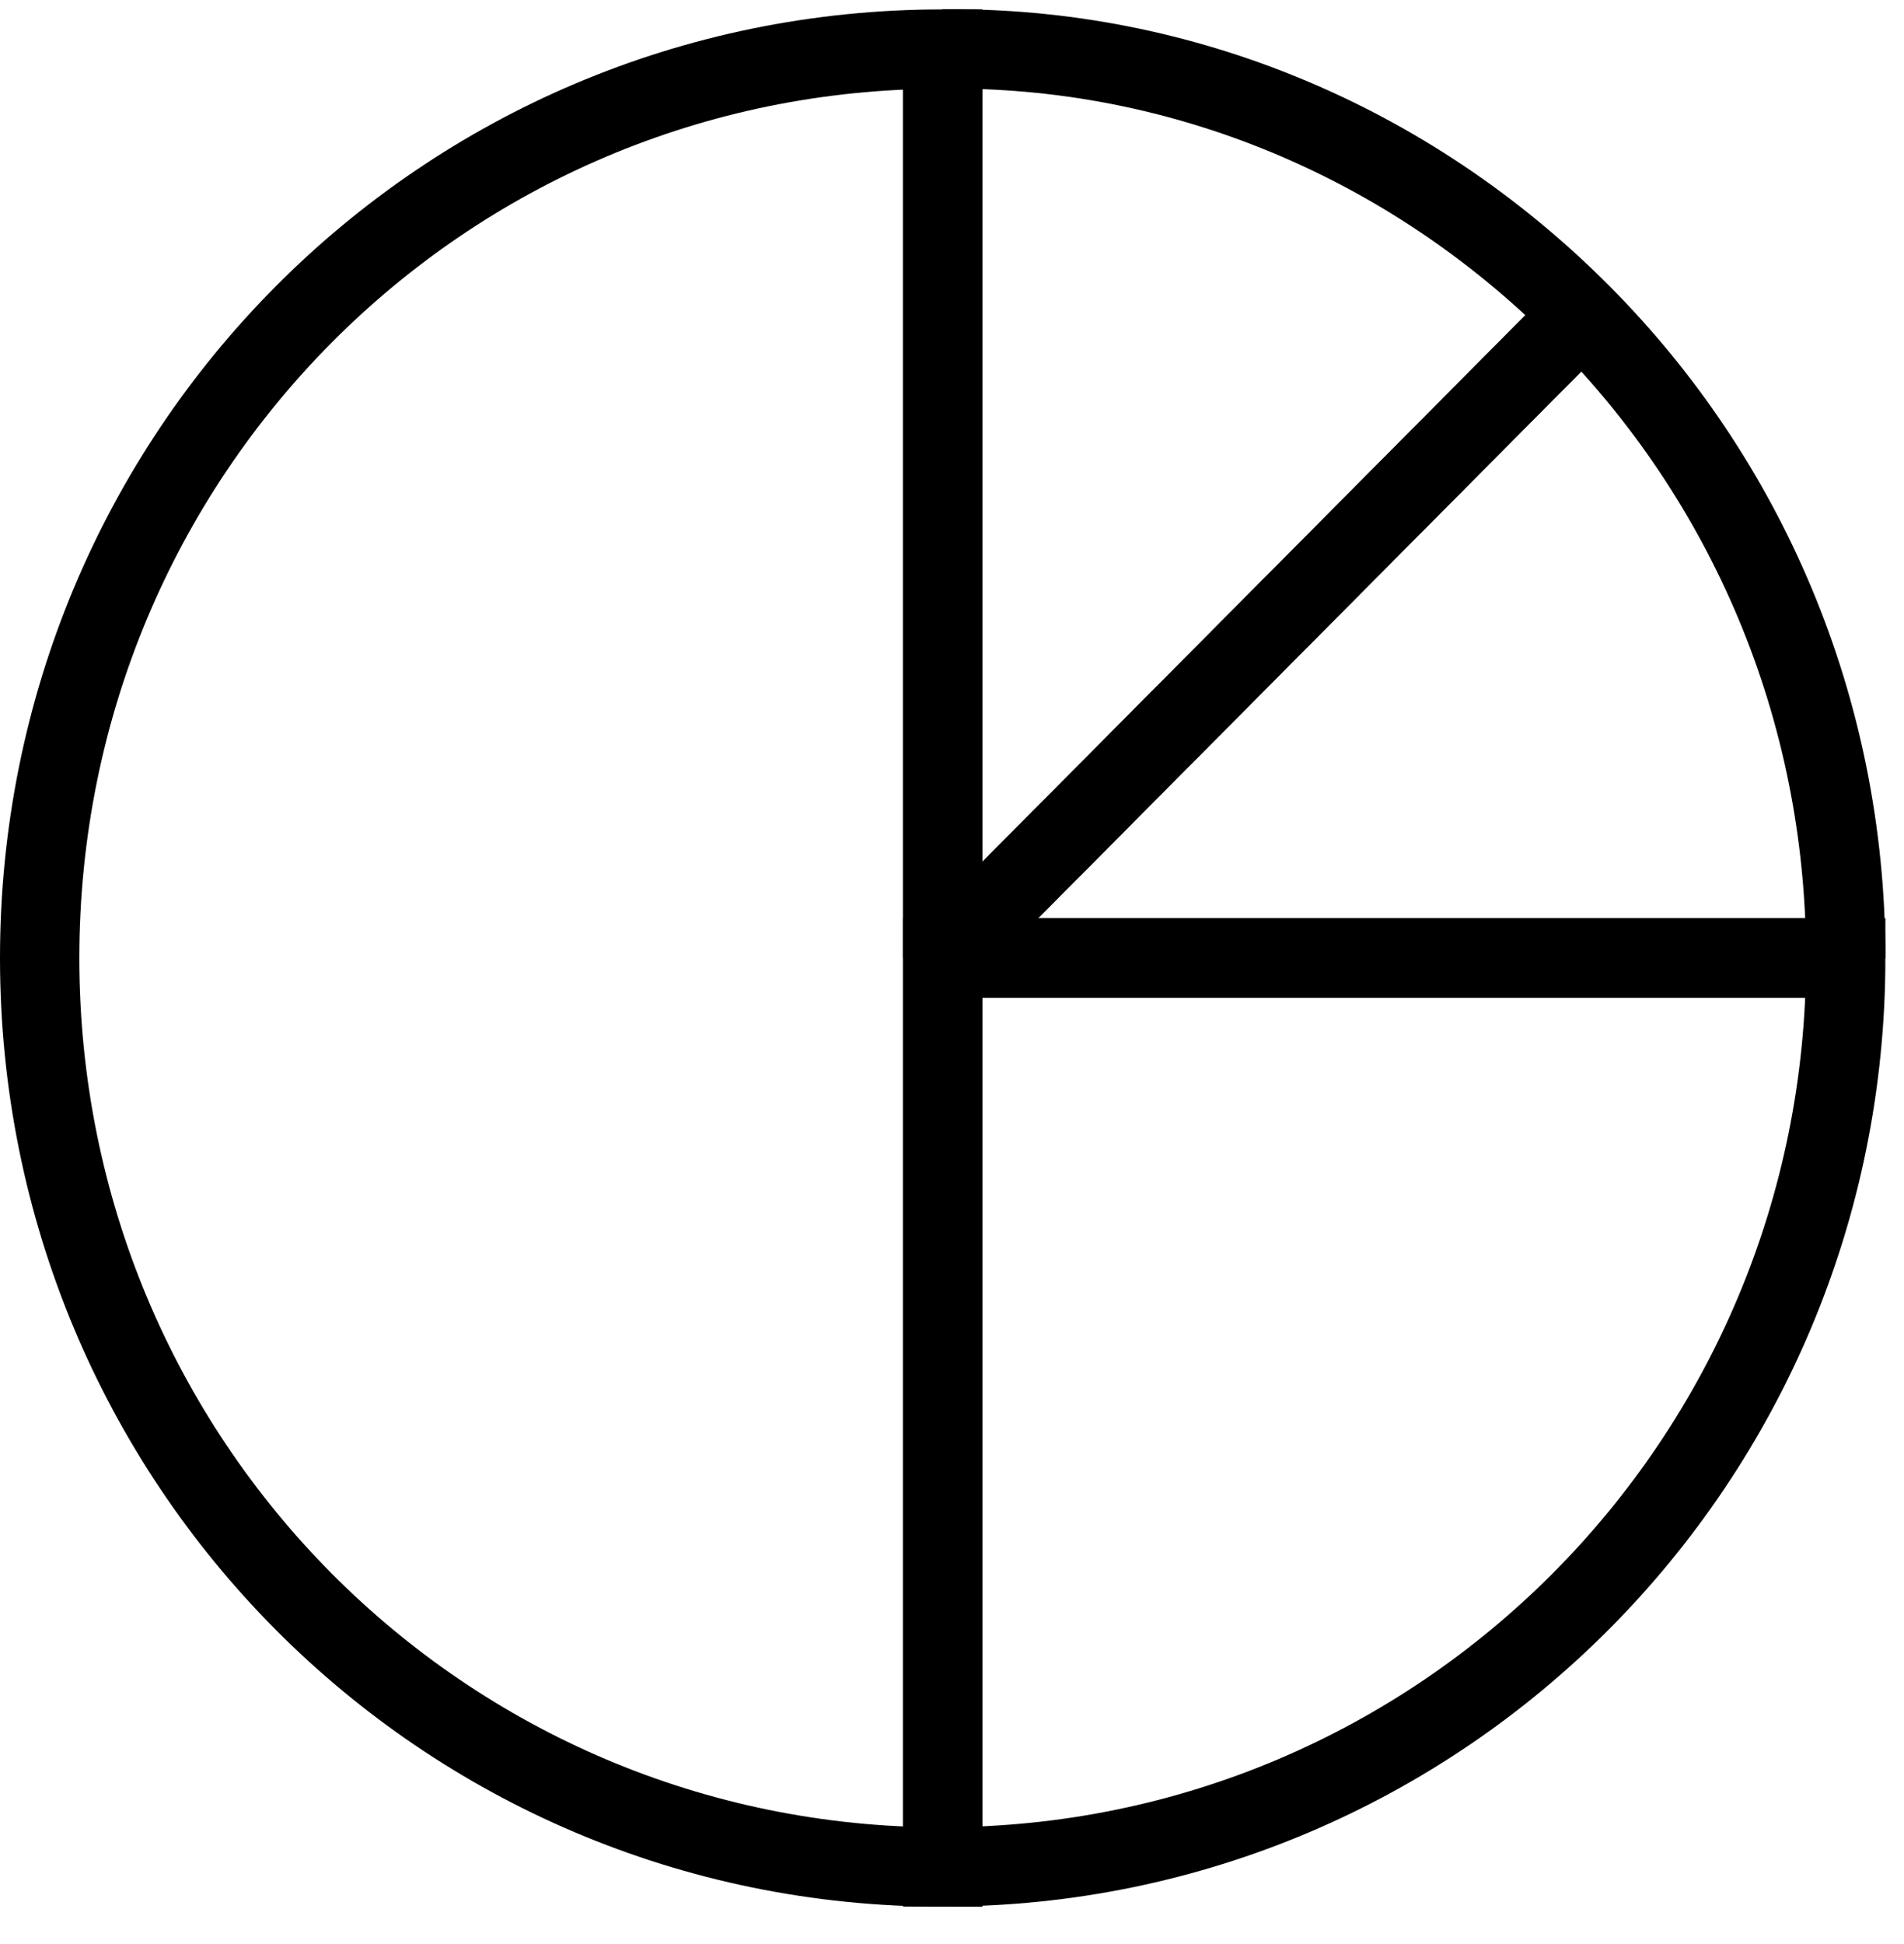
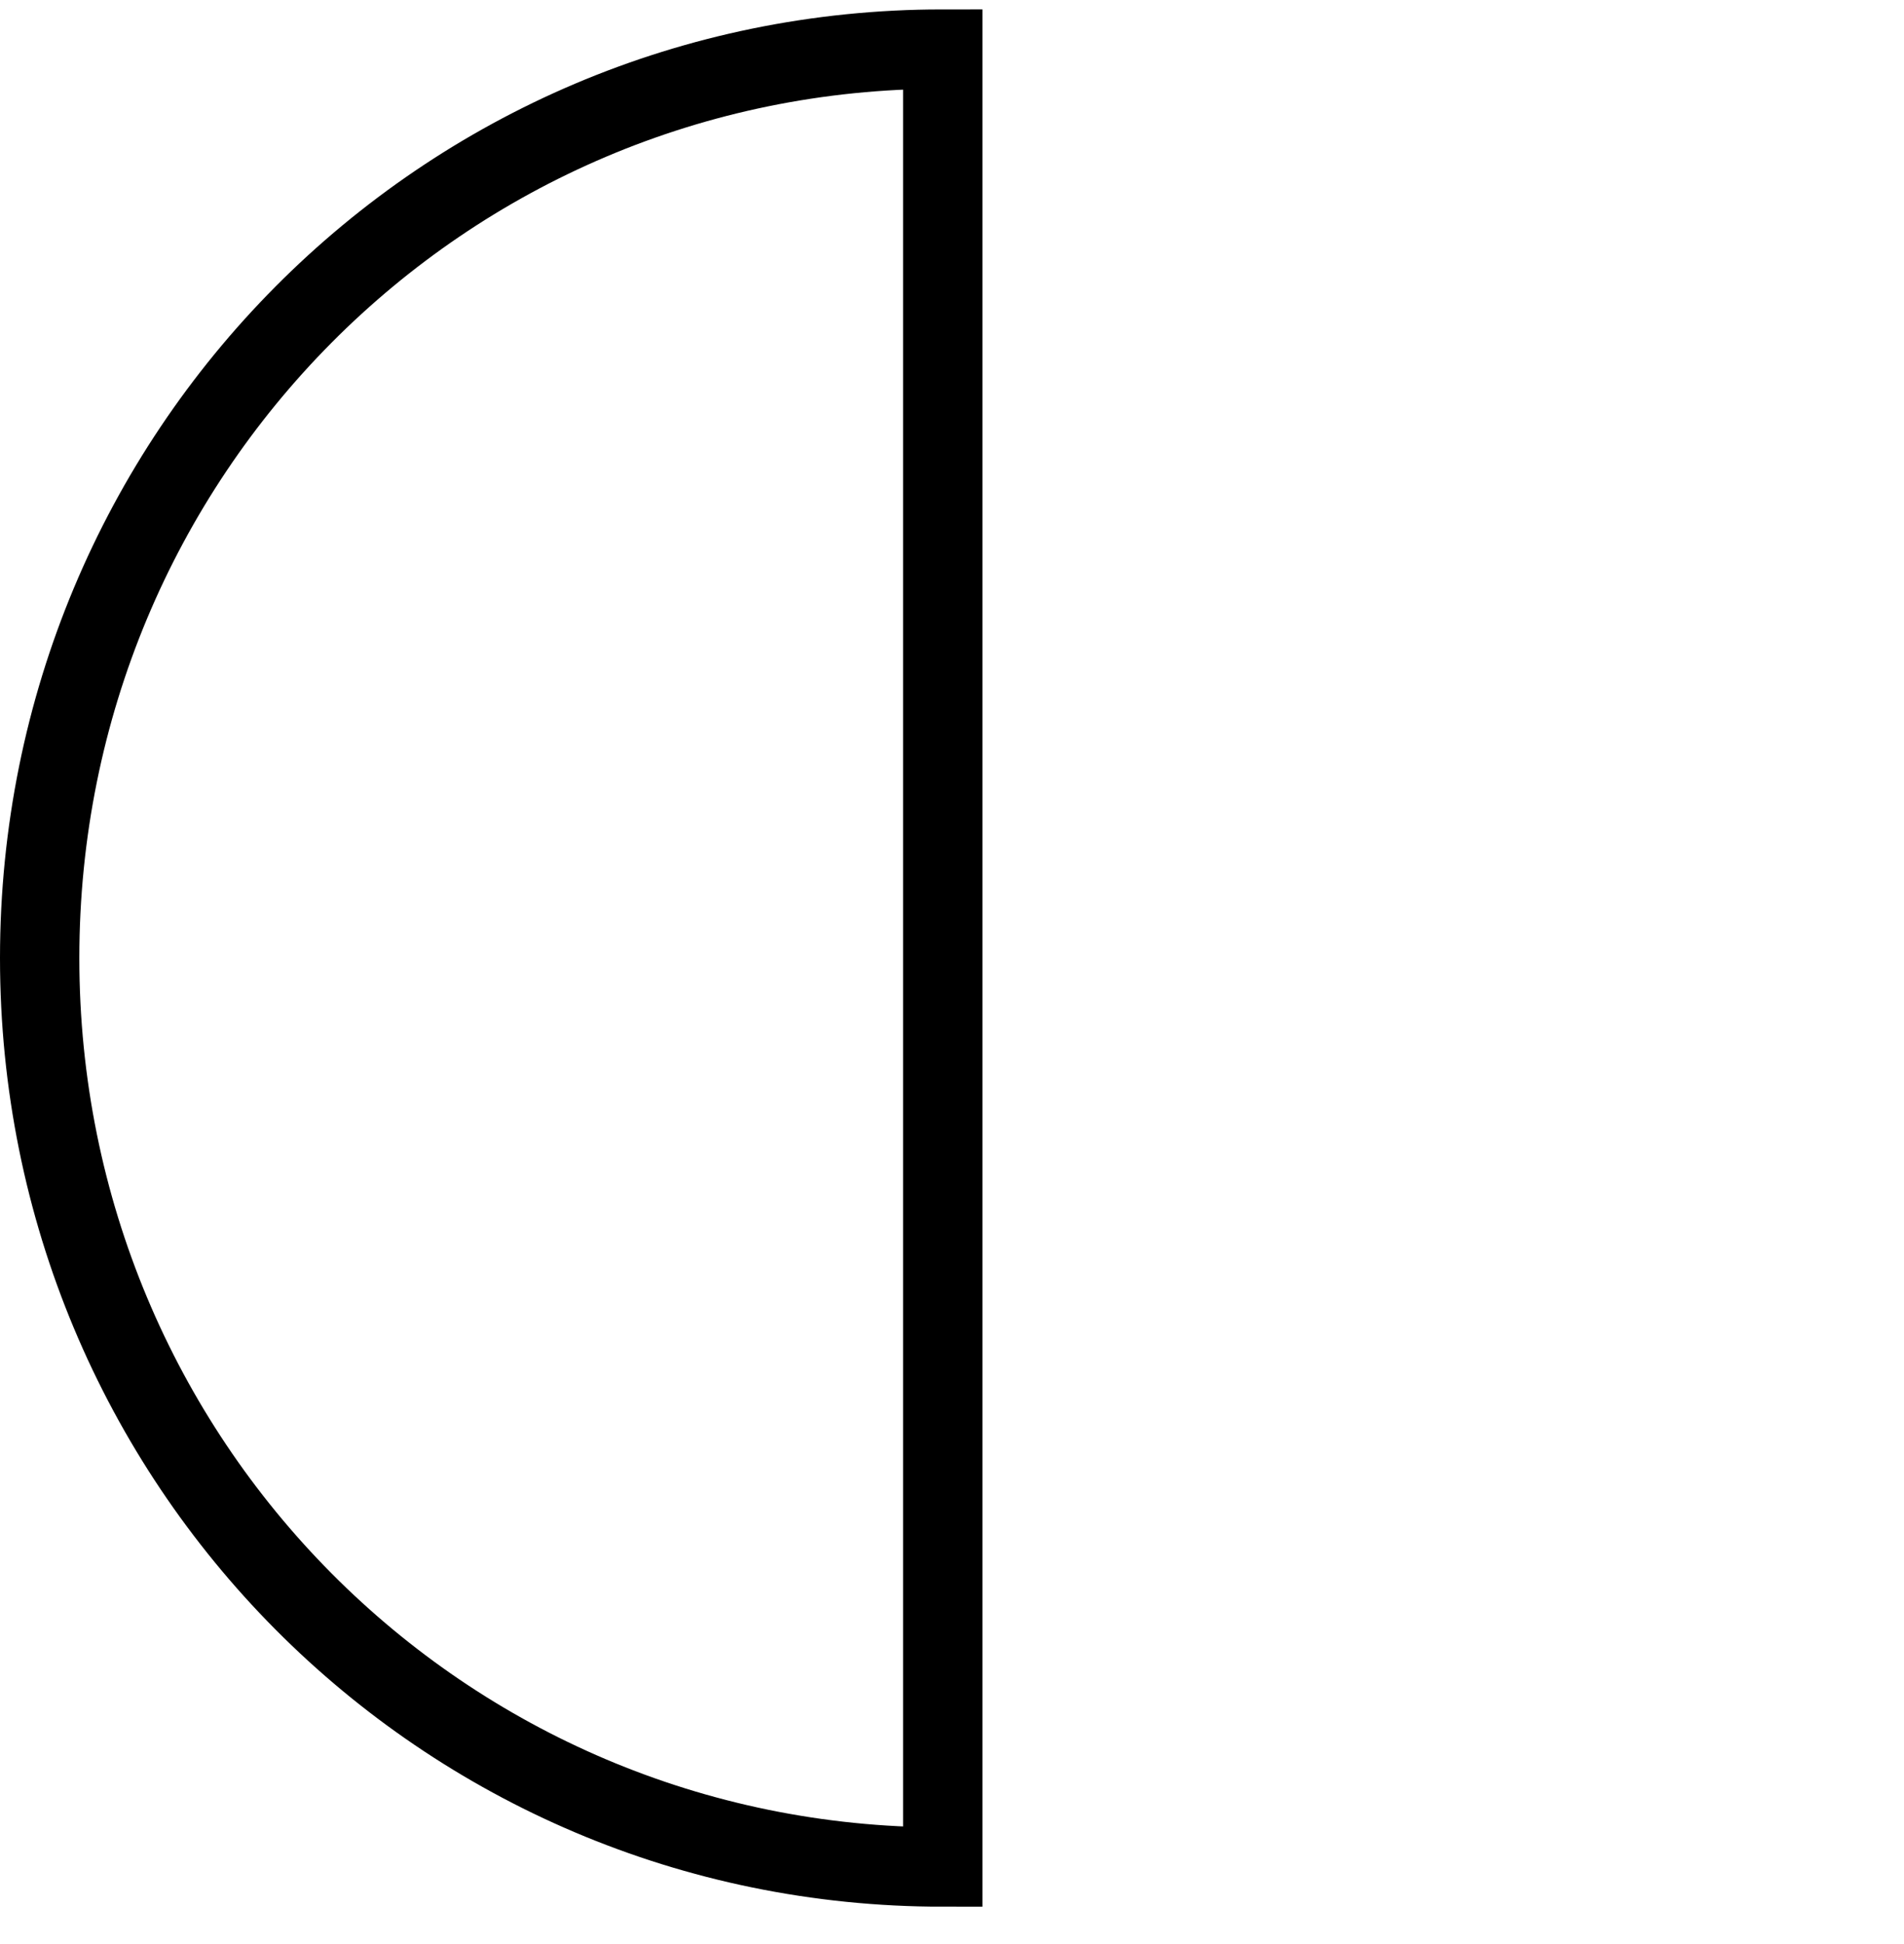
<svg xmlns="http://www.w3.org/2000/svg" width="48" height="49" viewBox="0 0 48 49" fill="none">
  <path d="M23.766 47.058C11.149 47.058 1 36.845 1 24.148C1 11.45 11.149 1.237 23.766 1.237V47.058Z" stroke="black" stroke-width="2" stroke-miterlimit="10" />
-   <path d="M46.531 24.145C46.531 36.842 36.314 47.055 23.766 47.055V24.145H46.531Z" stroke="black" stroke-width="2" stroke-miterlimit="10" />
-   <path d="M23.766 24.146H46.531C46.531 17.797 43.994 12.069 39.88 7.929L23.766 24.146Z" stroke="black" stroke-width="2" stroke-miterlimit="10" stroke-linejoin="bevel" />
-   <path d="M23.766 24.146L39.88 7.929C35.423 3.443 29.594 1.166 23.766 1.235V24.146Z" stroke="black" stroke-width="2" stroke-miterlimit="10" stroke-linejoin="bevel" />
</svg>